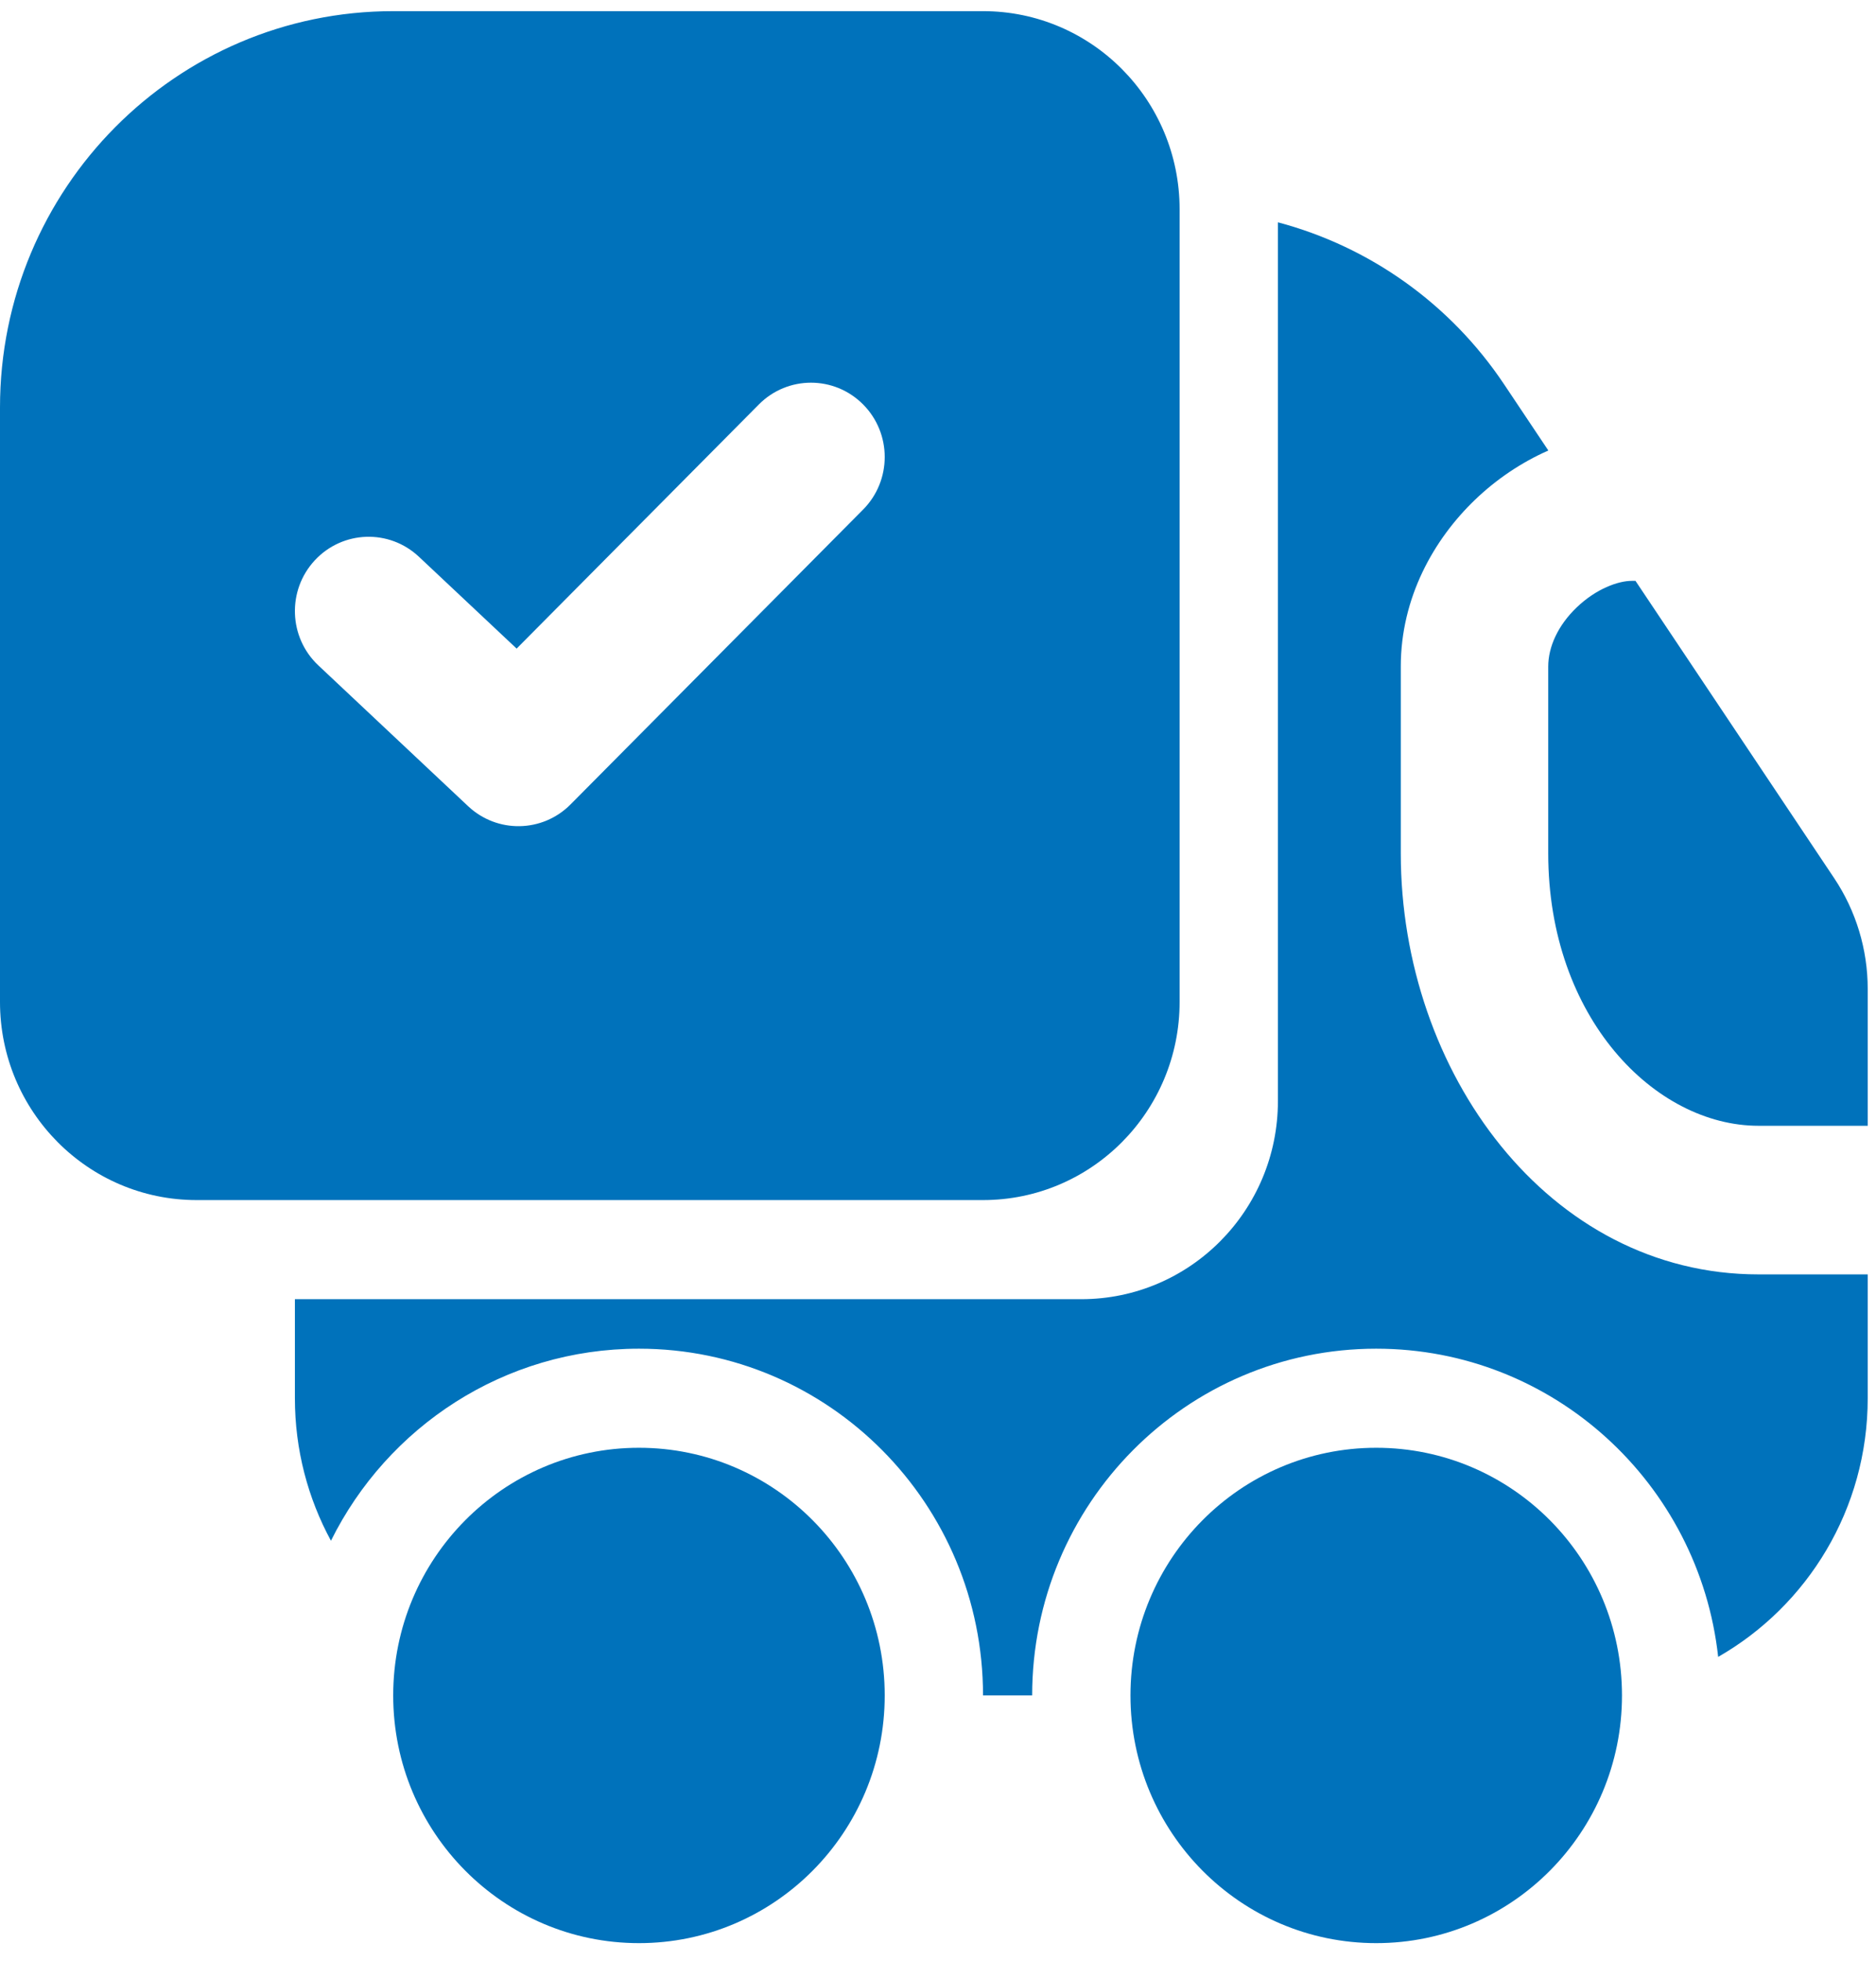
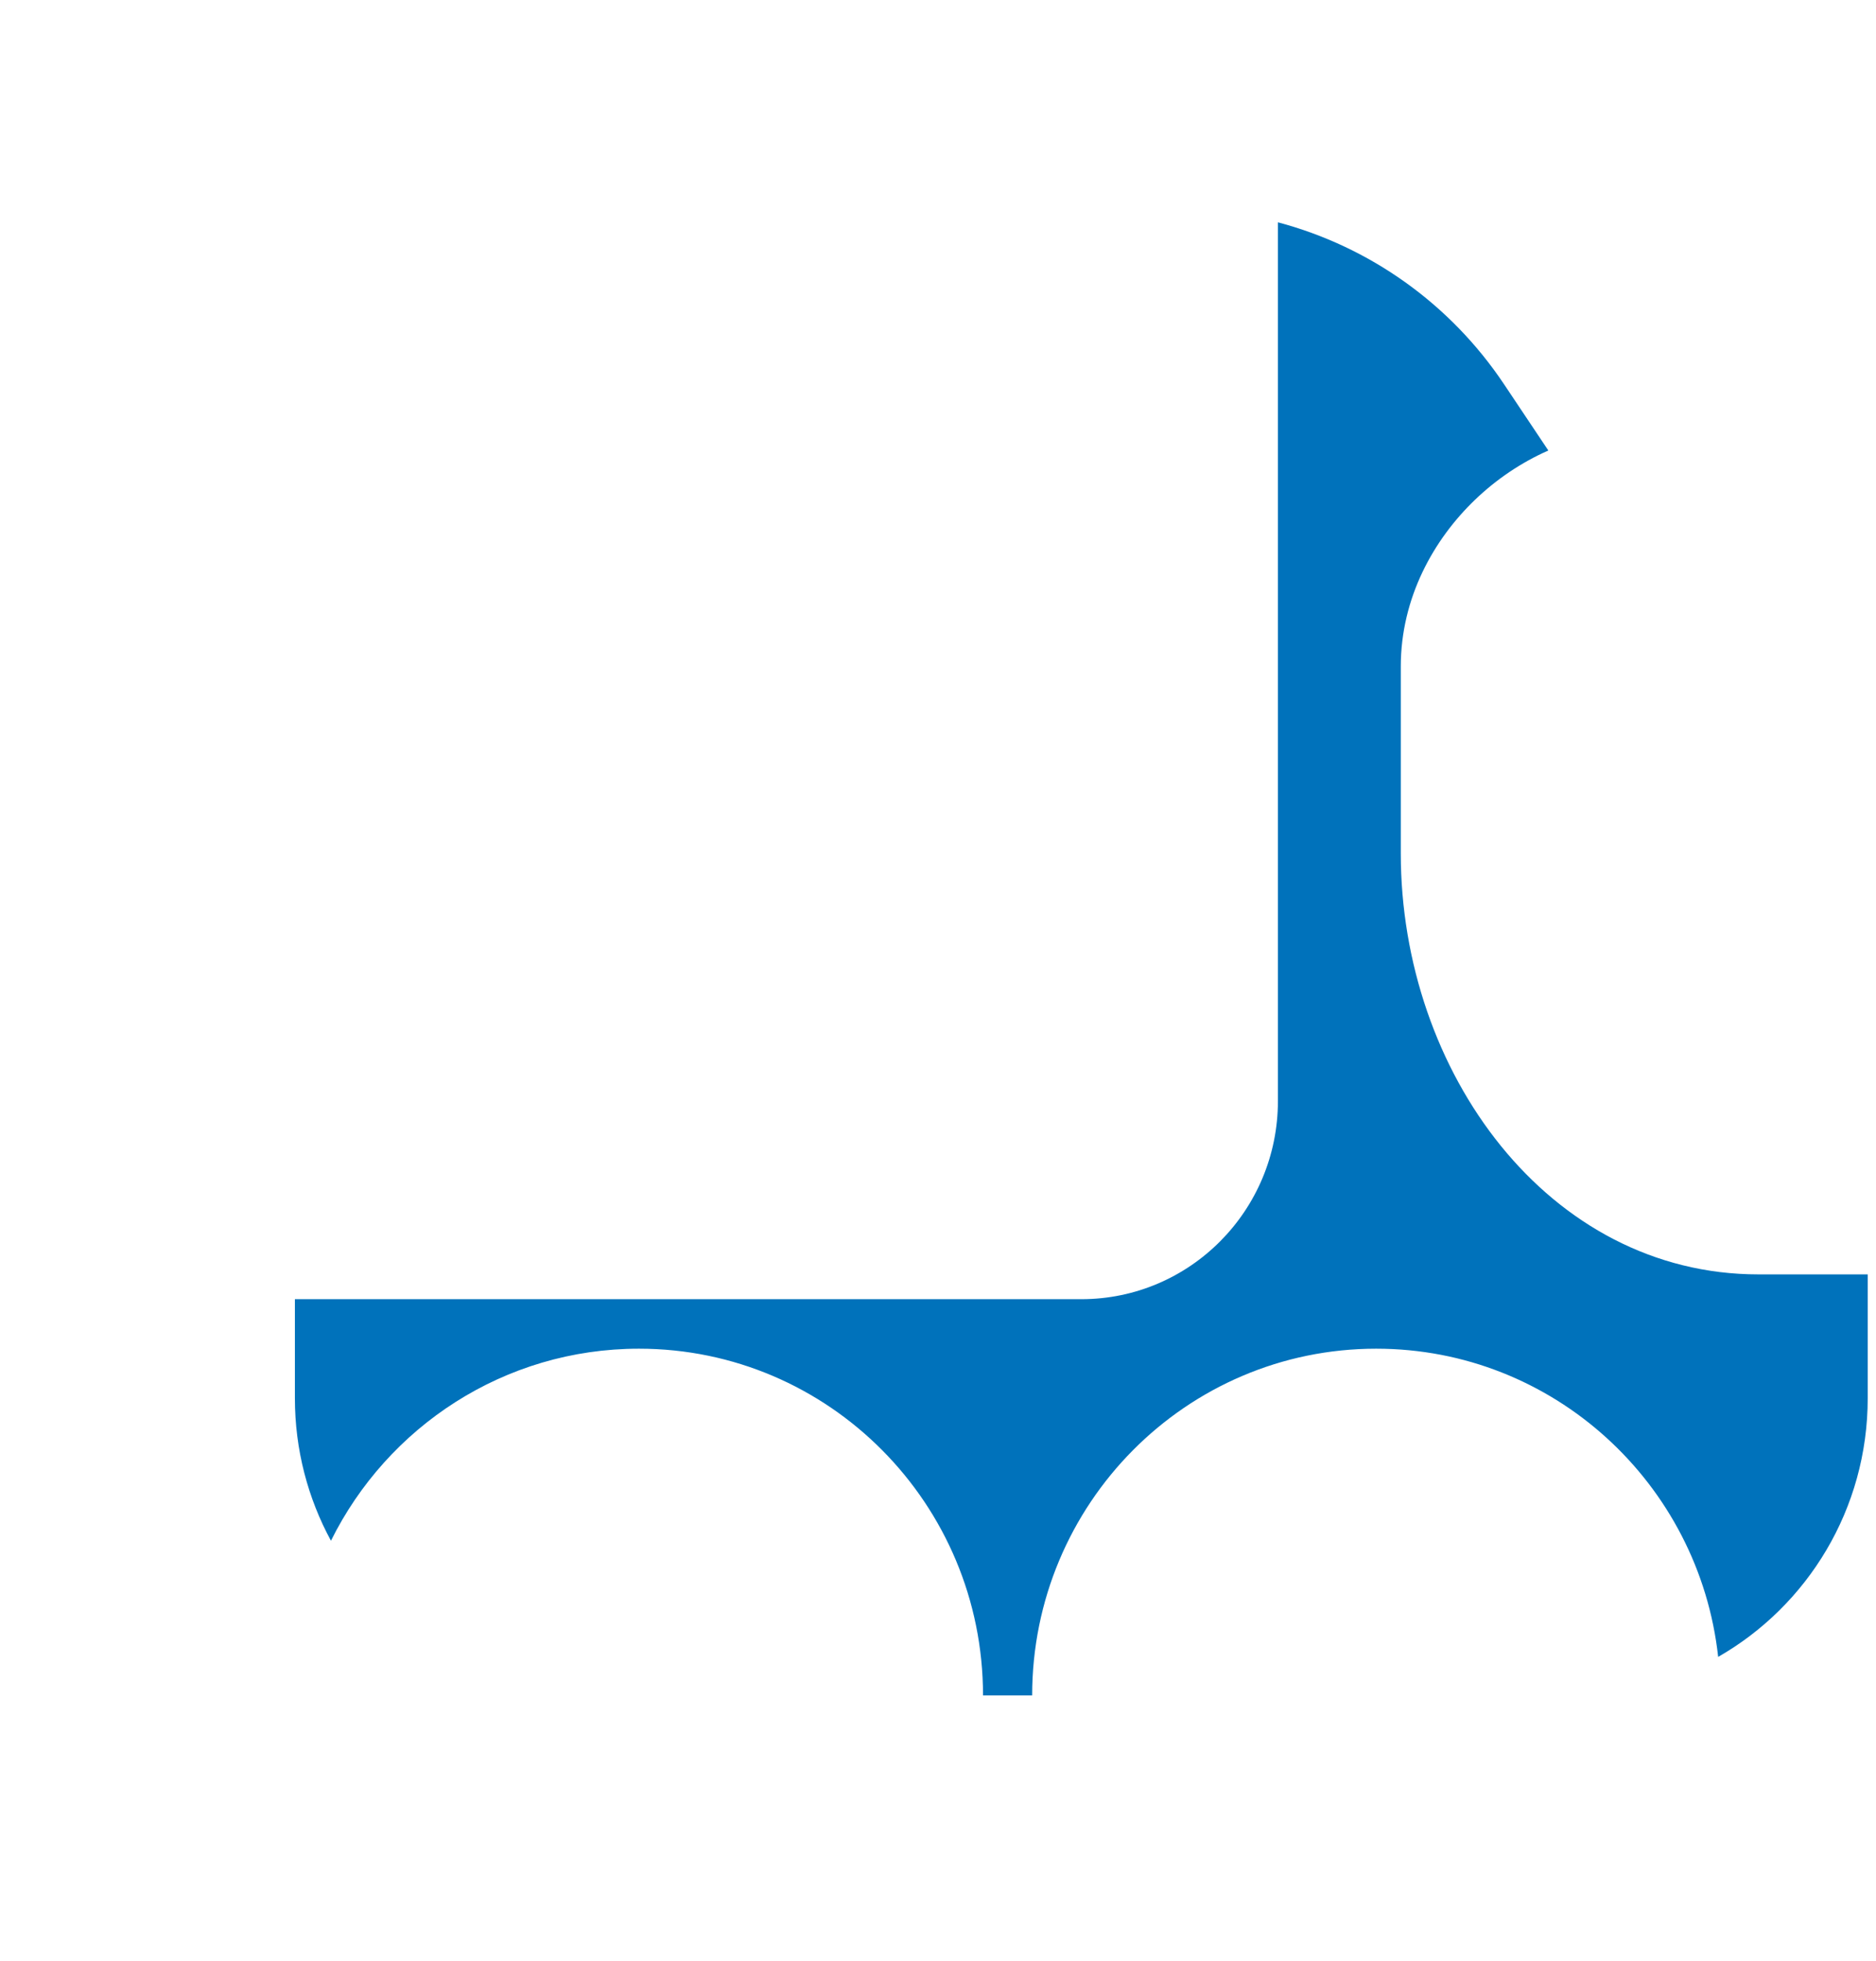
<svg xmlns="http://www.w3.org/2000/svg" width="67" height="70" viewBox="0 0 67 70" fill="none">
-   <path fill-rule="evenodd" clip-rule="evenodd" d="M14.043 0.398H35.108C38.986 0.398 42.129 3.565 42.129 7.472V35.766C42.129 39.672 38.986 42.839 35.108 42.839H7.022C3.144 42.839 0 39.672 0 35.766V14.545C0 6.732 6.287 0.398 14.043 0.398ZM30.826 18.189C31.854 17.153 31.854 15.474 30.826 14.438C29.797 13.402 28.13 13.402 27.102 14.438L18.451 23.153L14.961 19.874C13.898 18.875 12.232 18.933 11.24 20.005C10.248 21.076 10.306 22.754 11.37 23.753L16.719 28.779C17.757 29.754 19.374 29.726 20.377 28.715L30.826 18.189Z" fill="#0072BB" />
-   <path d="M31.597 60.522C31.597 65.406 27.667 69.364 22.82 69.364C17.973 69.364 14.043 65.406 14.043 60.522C14.043 55.639 17.973 51.681 22.82 51.681C27.667 51.681 31.597 55.639 31.597 60.522Z" fill="#0072BB" />
-   <path d="M57.928 60.522C57.928 65.406 53.998 69.364 49.151 69.364C44.303 69.364 40.374 65.406 40.374 60.522C40.374 55.639 44.303 51.681 49.151 51.681C53.998 51.681 57.928 55.639 57.928 60.522Z" fill="#0072BB" />
  <path d="M38.618 46.377H10.532V49.912C10.532 51.755 10.999 53.489 11.82 55C13.835 50.935 18.004 48.144 22.82 48.144C29.606 48.144 35.108 53.686 35.108 60.522H36.863C36.863 53.686 42.364 48.144 49.151 48.144C55.475 48.144 60.684 52.957 61.363 59.146C64.553 57.322 66.704 53.87 66.704 49.912V45.492H62.804C55.298 45.492 50.028 38.264 50.028 30.461V23.796C50.028 21.342 51.201 19.255 52.688 17.832C53.433 17.119 54.325 16.509 55.298 16.082L53.715 13.715C51.787 10.831 48.9 8.8 45.64 7.936V39.303C45.64 43.21 42.496 46.377 38.618 46.377Z" fill="#0072BB" />
-   <path d="M58.41 20.735H58.279C57.795 20.735 57.012 21.012 56.313 21.68C55.638 22.326 55.294 23.095 55.294 23.796V30.461C55.294 36.332 59.107 40.187 62.804 40.187H66.704V35.301C66.704 33.893 66.287 32.517 65.507 31.349L58.41 20.735Z" fill="#0072BB" />
</svg>